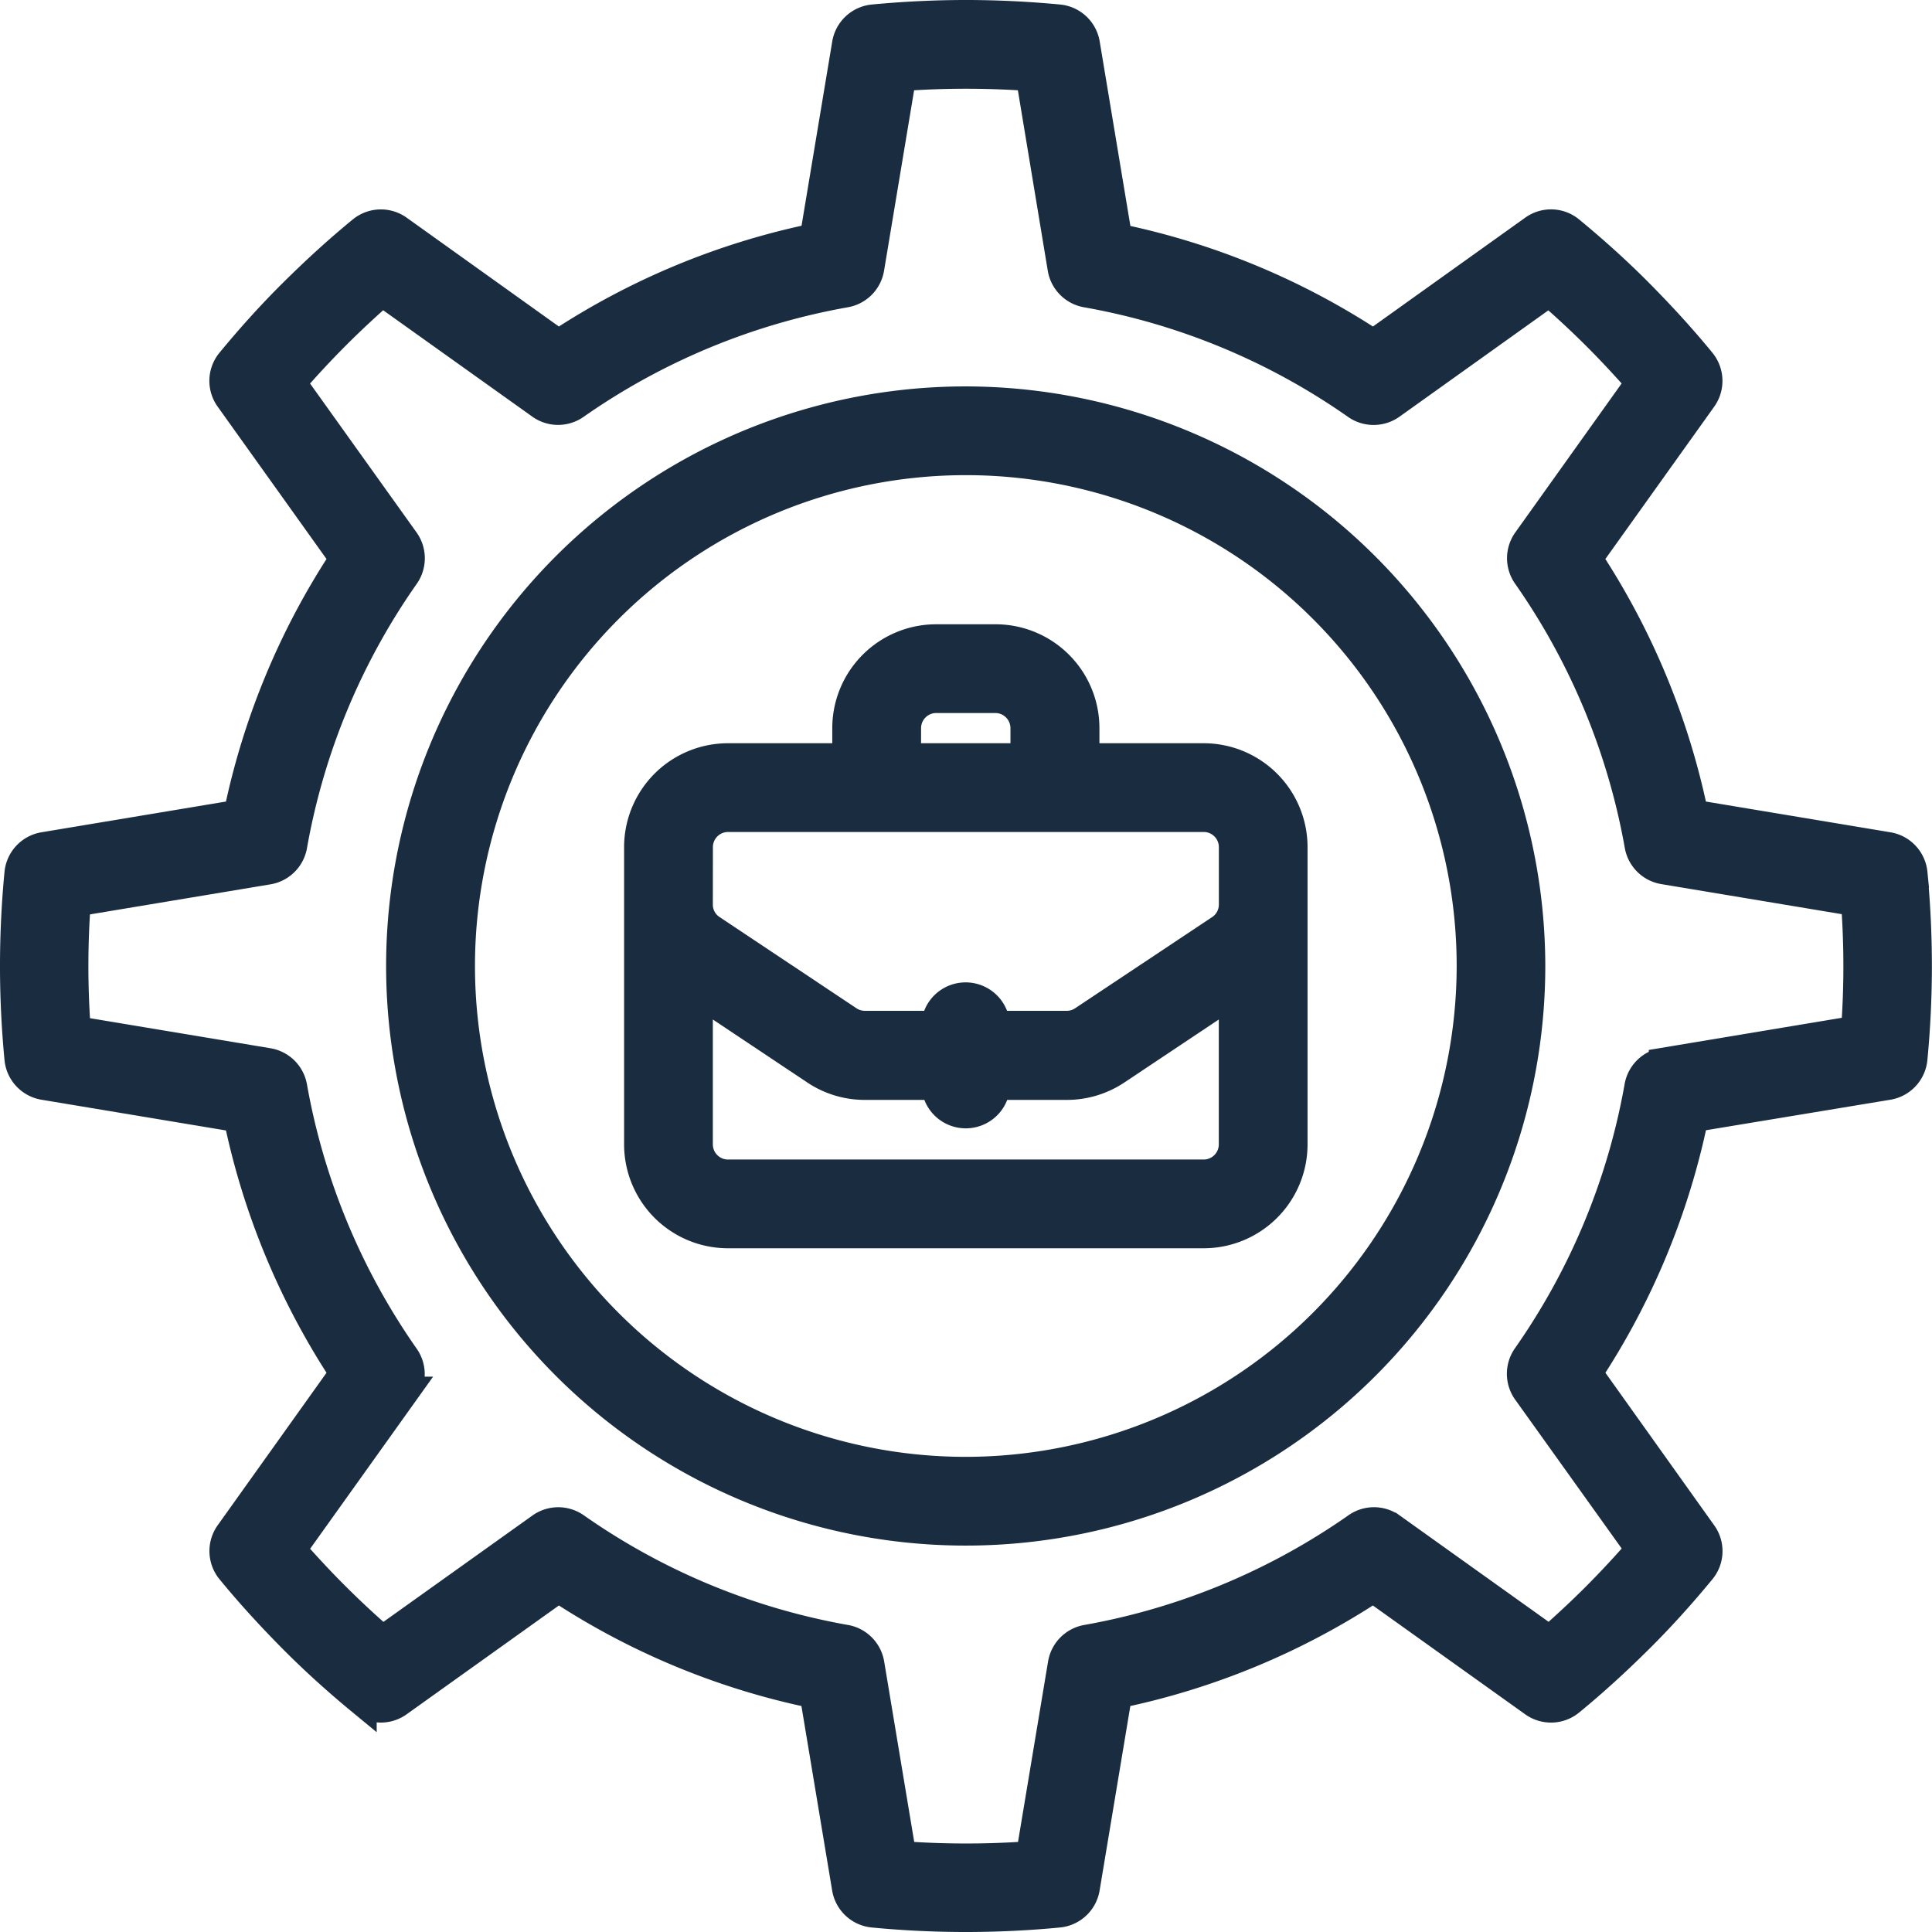
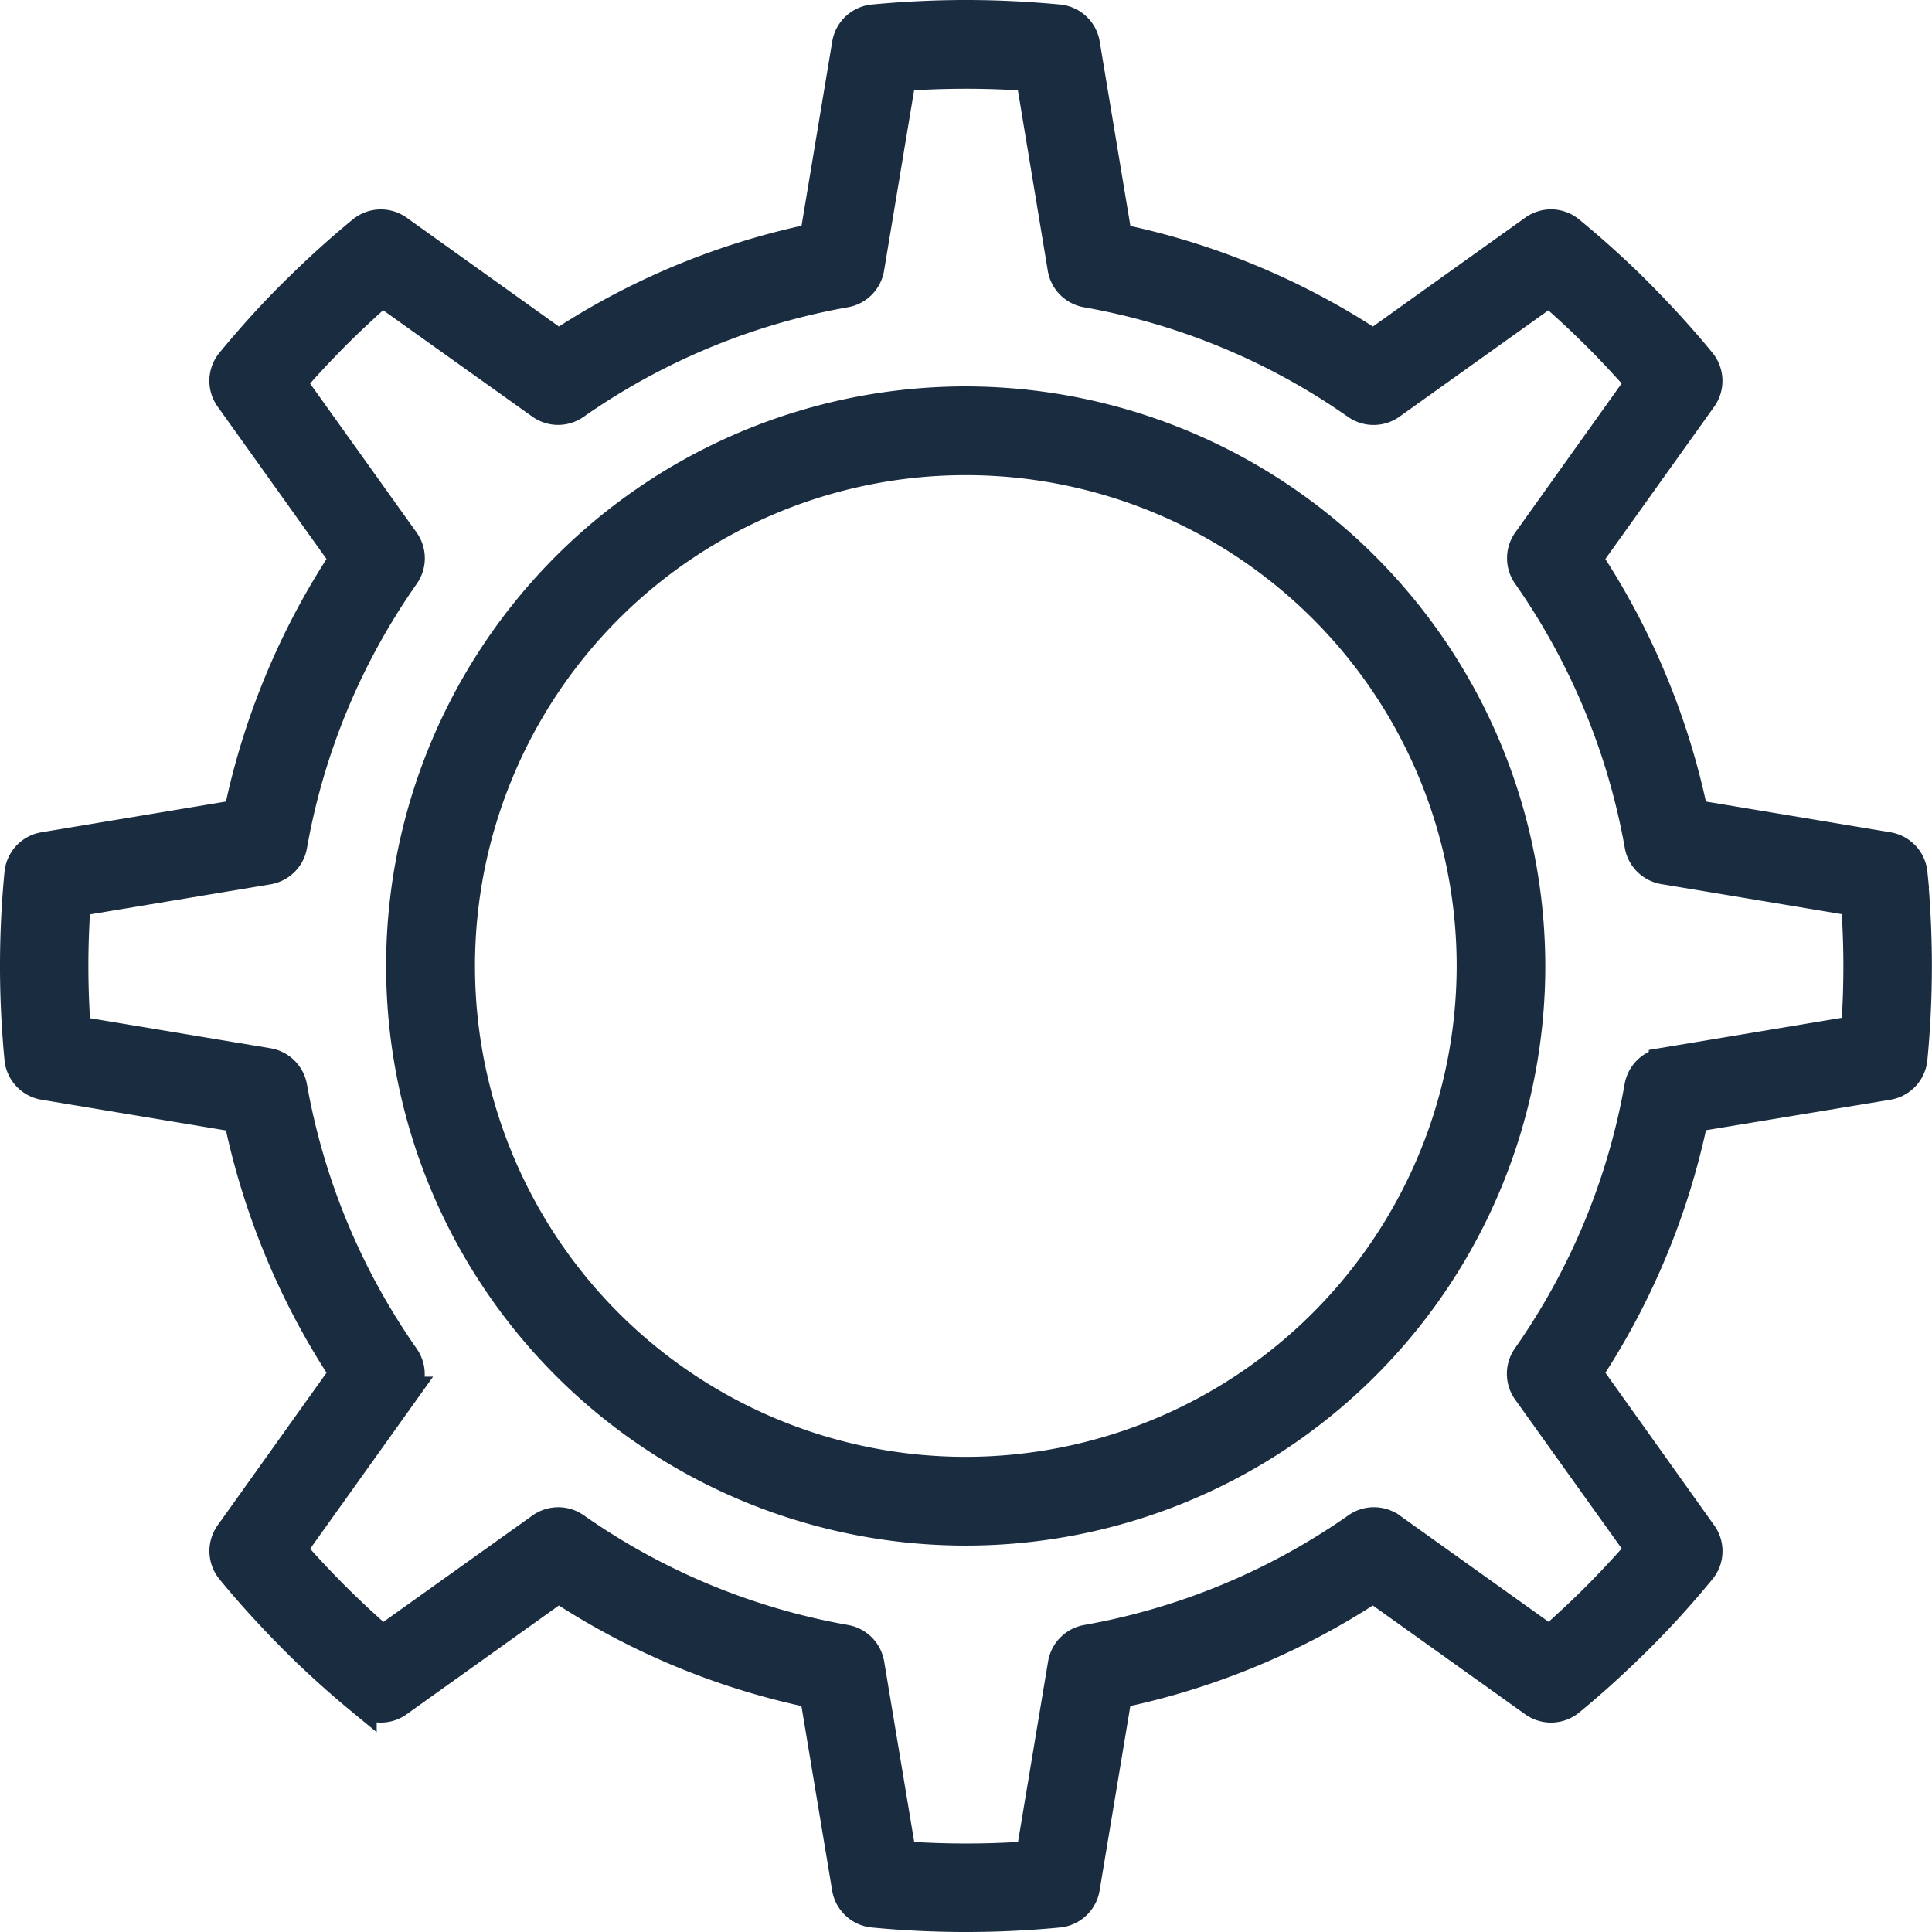
<svg xmlns="http://www.w3.org/2000/svg" width="32.984" height="32.984" viewBox="0 0 32.984 32.984">
  <g id="Businesses_seeking_solutions_for_disconnected_systems" data-name="Businesses seeking solutions for disconnected systems" transform="translate(0.235 0.243)">
    <path id="Path_3813" data-name="Path 3813" d="M32.422,14.665A.509.509,0,0,0,32,14.213l-3.32-.553a12.533,12.533,0,0,0-1.81-4.366l1.957-2.739a.509.509,0,0,0-.02-.617c-.335-.409-.694-.8-1.066-1.175s-.767-.73-1.175-1.066a.505.505,0,0,0-.617-.02L23.211,5.634a12.5,12.5,0,0,0-4.366-1.81L18.292.5A.508.508,0,0,0,17.84.083C17.312.033,16.779.007,16.257.007S15.2.033,14.673.083A.509.509,0,0,0,14.221.5l-.553,3.32A12.533,12.533,0,0,0,9.3,5.634L6.563,3.677a.508.508,0,0,0-.617.02c-.409.335-.8.694-1.175,1.066s-.73.767-1.066,1.175a.505.505,0,0,0-.02.617L5.642,9.294a12.5,12.5,0,0,0-1.81,4.366l-3.32.553a.508.508,0,0,0-.421.452c-.051.528-.076,1.061-.076,1.584S.04,17.3.091,17.833a.509.509,0,0,0,.421.452l3.32.553A12.533,12.533,0,0,0,5.642,23.2L3.685,25.942a.509.509,0,0,0,.02.617c.335.409.694.8,1.066,1.175s.767.73,1.175,1.066a.505.505,0,0,0,.617.02L9.3,26.864a12.5,12.5,0,0,0,4.366,1.81l.553,3.32a.508.508,0,0,0,.452.421c.528.051,1.061.076,1.584.076s1.056-.025,1.584-.076a.509.509,0,0,0,.452-.421l.553-3.32a12.533,12.533,0,0,0,4.366-1.81l2.739,1.957a.508.508,0,0,0,.617-.02c.409-.335.8-.694,1.175-1.066s.73-.767,1.066-1.175a.505.505,0,0,0,.02-.617L26.871,23.2a12.5,12.5,0,0,0,1.81-4.366L32,18.285a.508.508,0,0,0,.421-.452c.051-.528.076-1.061.076-1.584s-.025-1.056-.076-1.584Zm-.98,2.683-3.278.546a.509.509,0,0,0-.416.411,11.518,11.518,0,0,1-1.914,4.613.509.509,0,0,0,0,.586L27.77,26.21c-.241.278-.492.548-.749.806s-.528.508-.8.749l-2.706-1.933a.507.507,0,0,0-.586,0,11.562,11.562,0,0,1-4.613,1.914.509.509,0,0,0-.411.416l-.546,3.278a15.127,15.127,0,0,1-2.2,0l-.546-3.278a.509.509,0,0,0-.411-.416,11.518,11.518,0,0,1-4.613-1.914.509.509,0,0,0-.586,0L6.295,27.765c-.278-.241-.548-.492-.806-.749s-.508-.528-.749-.8l1.933-2.706a.507.507,0,0,0,0-.586,11.562,11.562,0,0,1-1.914-4.613.509.509,0,0,0-.416-.411l-3.278-.546c-.027-.368-.041-.736-.041-1.1s.013-.731.041-1.1l3.278-.546a.509.509,0,0,0,.416-.411A11.518,11.518,0,0,1,6.675,9.581a.509.509,0,0,0,0-.586L4.74,6.289c.241-.278.492-.548.749-.806s.528-.508.8-.749L9,6.668a.507.507,0,0,0,.586,0A11.562,11.562,0,0,1,14.2,4.756a.509.509,0,0,0,.411-.416l.546-3.278a15.127,15.127,0,0,1,2.2,0L17.9,4.34a.509.509,0,0,0,.411.416A11.518,11.518,0,0,1,22.923,6.67a.512.512,0,0,0,.586,0l2.706-1.933c.278.241.548.492.806.749s.508.528.749.8L25.837,8.994a.507.507,0,0,0,0,.586,11.562,11.562,0,0,1,1.914,4.613.509.509,0,0,0,.416.411l3.278.546c.027.368.041.736.041,1.1s-.013.731-.041,1.1Z" fill="#1a2c40" stroke="#1a2c40" stroke-width="0.5" />
    <path id="Path_3814" data-name="Path 3814" d="M29.957,20.312A9.645,9.645,0,1,0,39.6,29.957a9.657,9.657,0,0,0-9.645-9.645Zm0,18.275a8.63,8.63,0,1,1,8.63-8.63,8.639,8.639,0,0,1-8.63,8.63Z" transform="translate(-13.703 -13.708)" fill="#1a2c40" stroke="#1a2c40" stroke-width="0.5" />
-     <path id="Path_3815" data-name="Path 3815" d="M42.458,34.843H40.427v-.508A1.524,1.524,0,0,0,38.9,32.812H37.889a1.524,1.524,0,0,0-1.523,1.523v.508H34.335a1.524,1.524,0,0,0-1.523,1.523v5.076a1.524,1.524,0,0,0,1.523,1.523h8.122a1.524,1.524,0,0,0,1.523-1.523V36.365A1.524,1.524,0,0,0,42.458,34.843Zm-5.076-.508a.509.509,0,0,1,.508-.508H38.9a.509.509,0,0,1,.508.508v.508H37.381Zm-3.554,2.031a.509.509,0,0,1,.508-.508h8.122a.509.509,0,0,1,.508.508v.98a.507.507,0,0,1-.226.423L40.4,39.326a.5.5,0,0,1-.282.085H38.9a.508.508,0,0,0-1.015,0H36.673a.507.507,0,0,1-.282-.085l-2.338-1.558a.5.5,0,0,1-.226-.423Zm8.63,5.584H34.335a.509.509,0,0,1-.508-.508v-2.6l2,1.334a1.518,1.518,0,0,0,.845.256h1.216a.508.508,0,0,0,1.015,0H40.12a1.518,1.518,0,0,0,.845-.256l2-1.334v2.6A.509.509,0,0,1,42.457,41.95Z" transform="translate(-22.142 -22.147)" fill="#1a2c40" stroke="#1a2c40" stroke-width="0.5" />
  </g>
</svg>